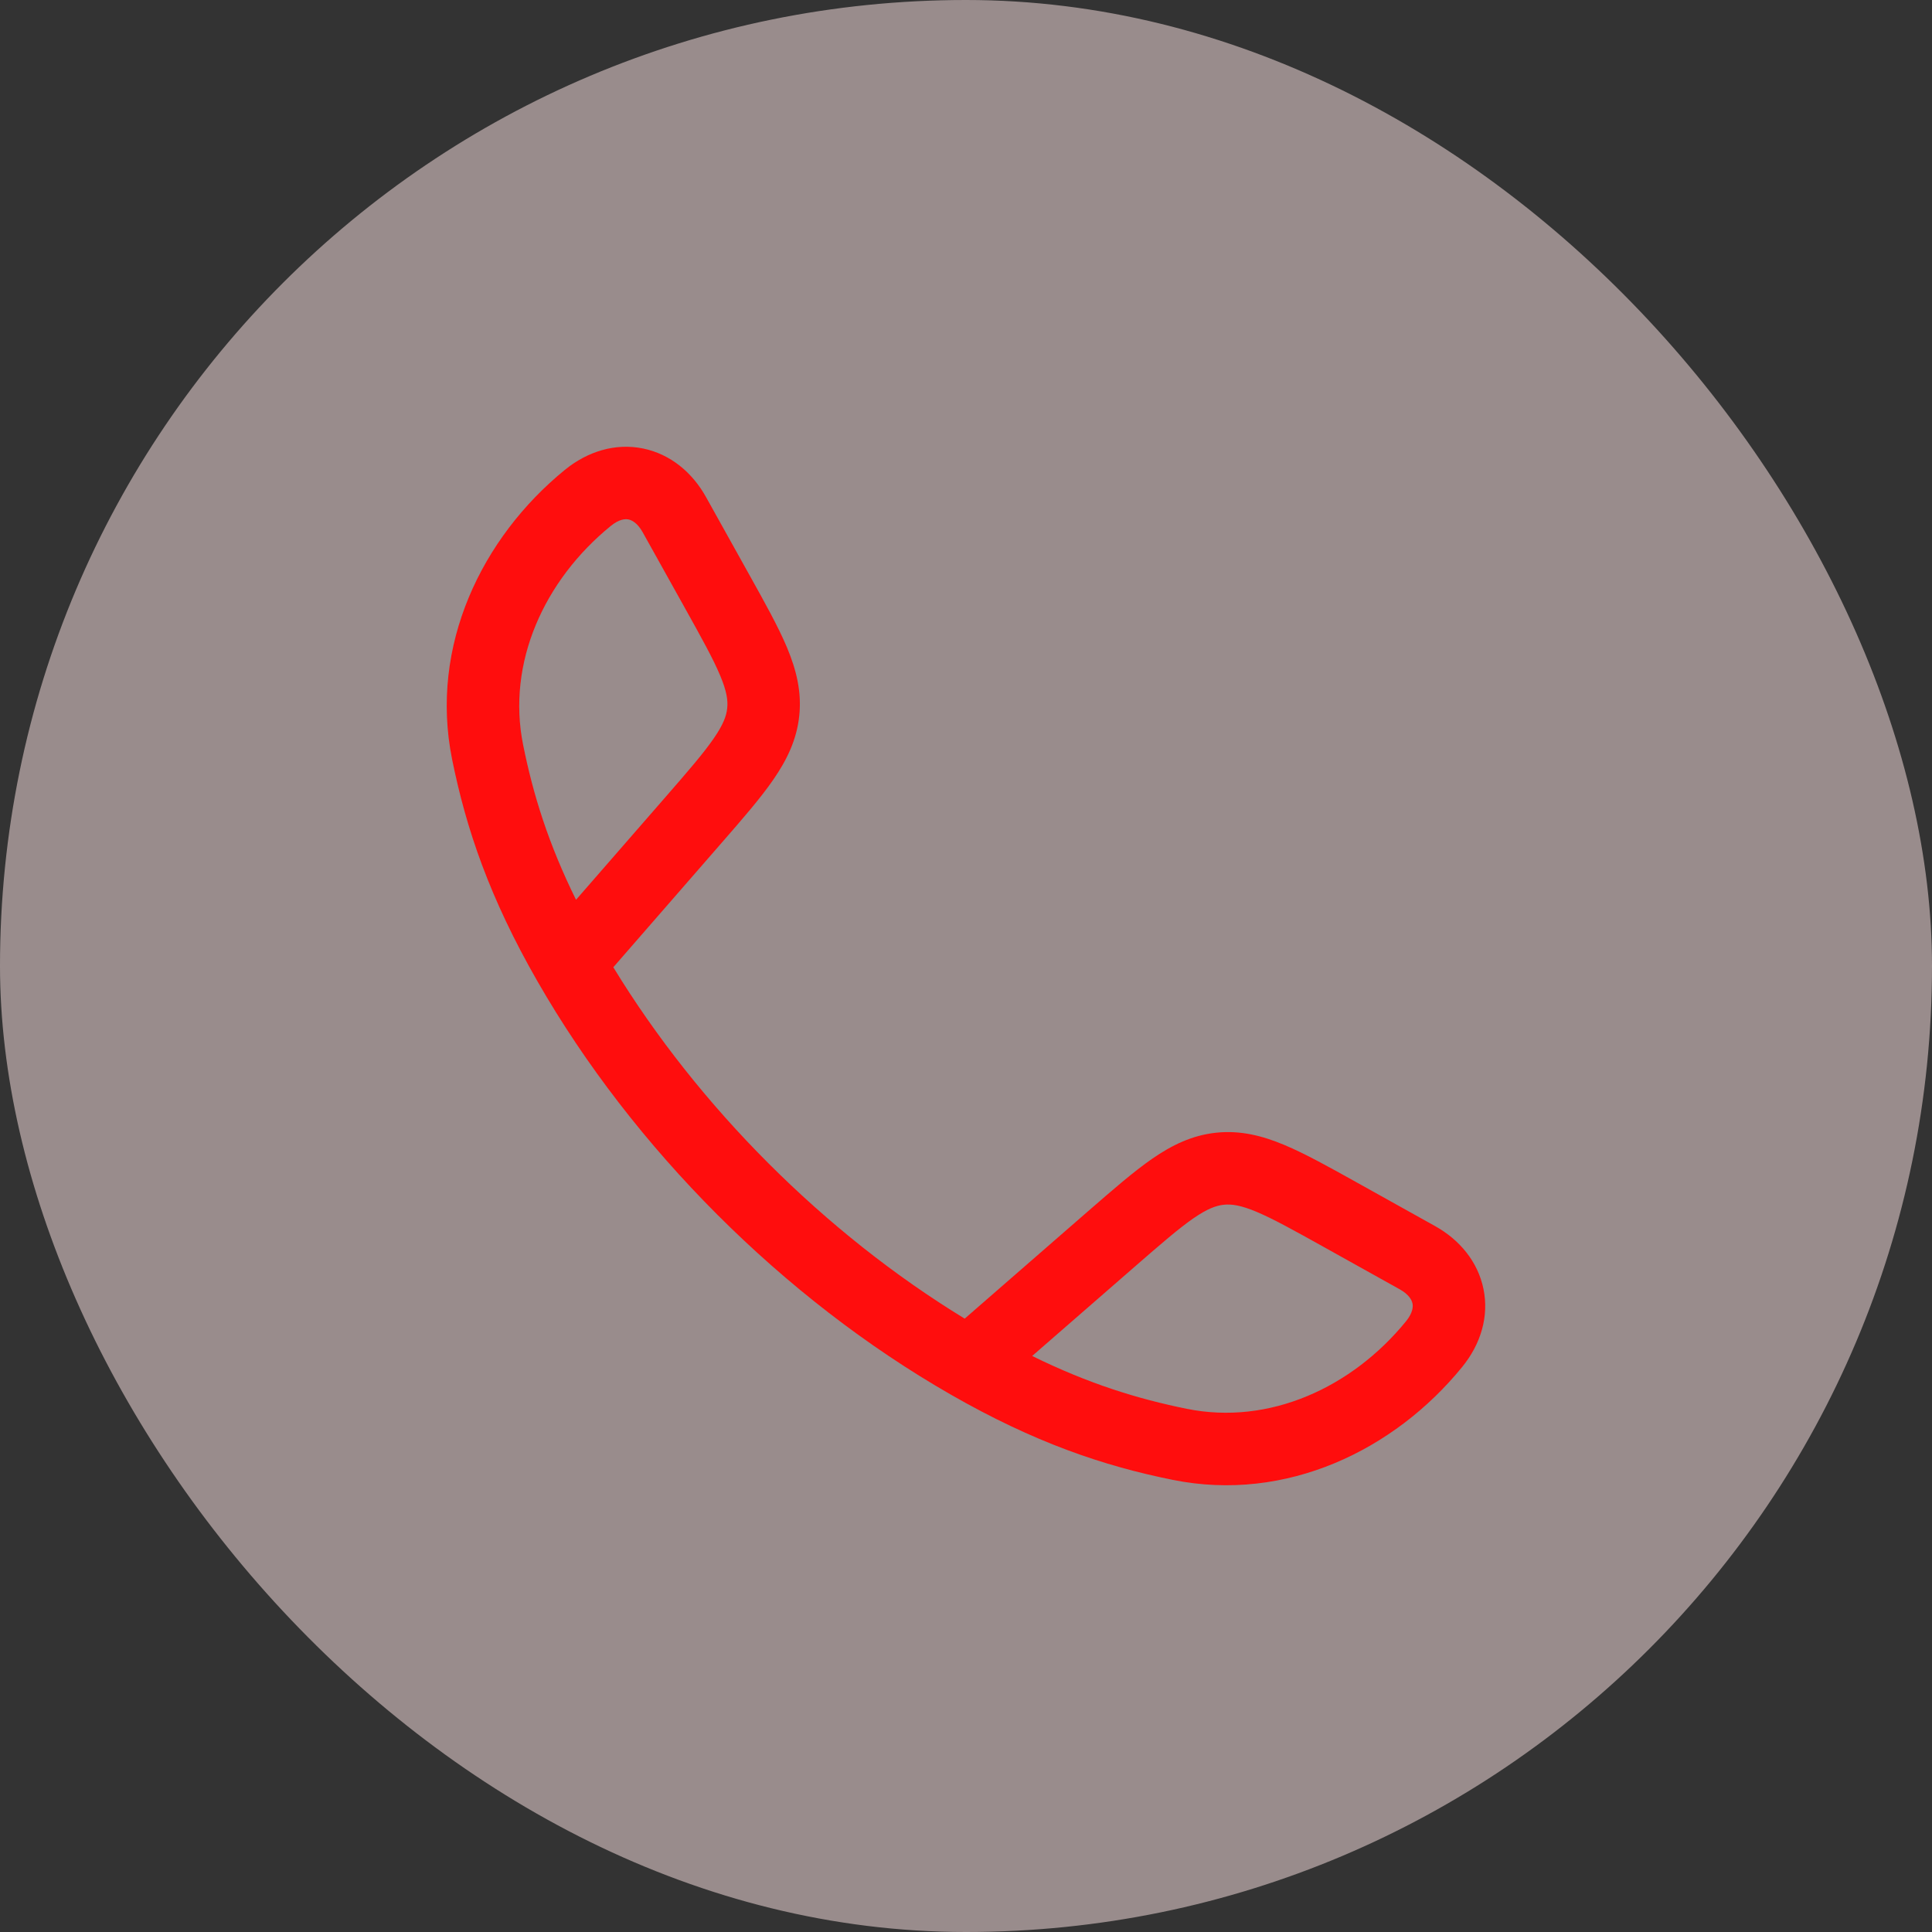
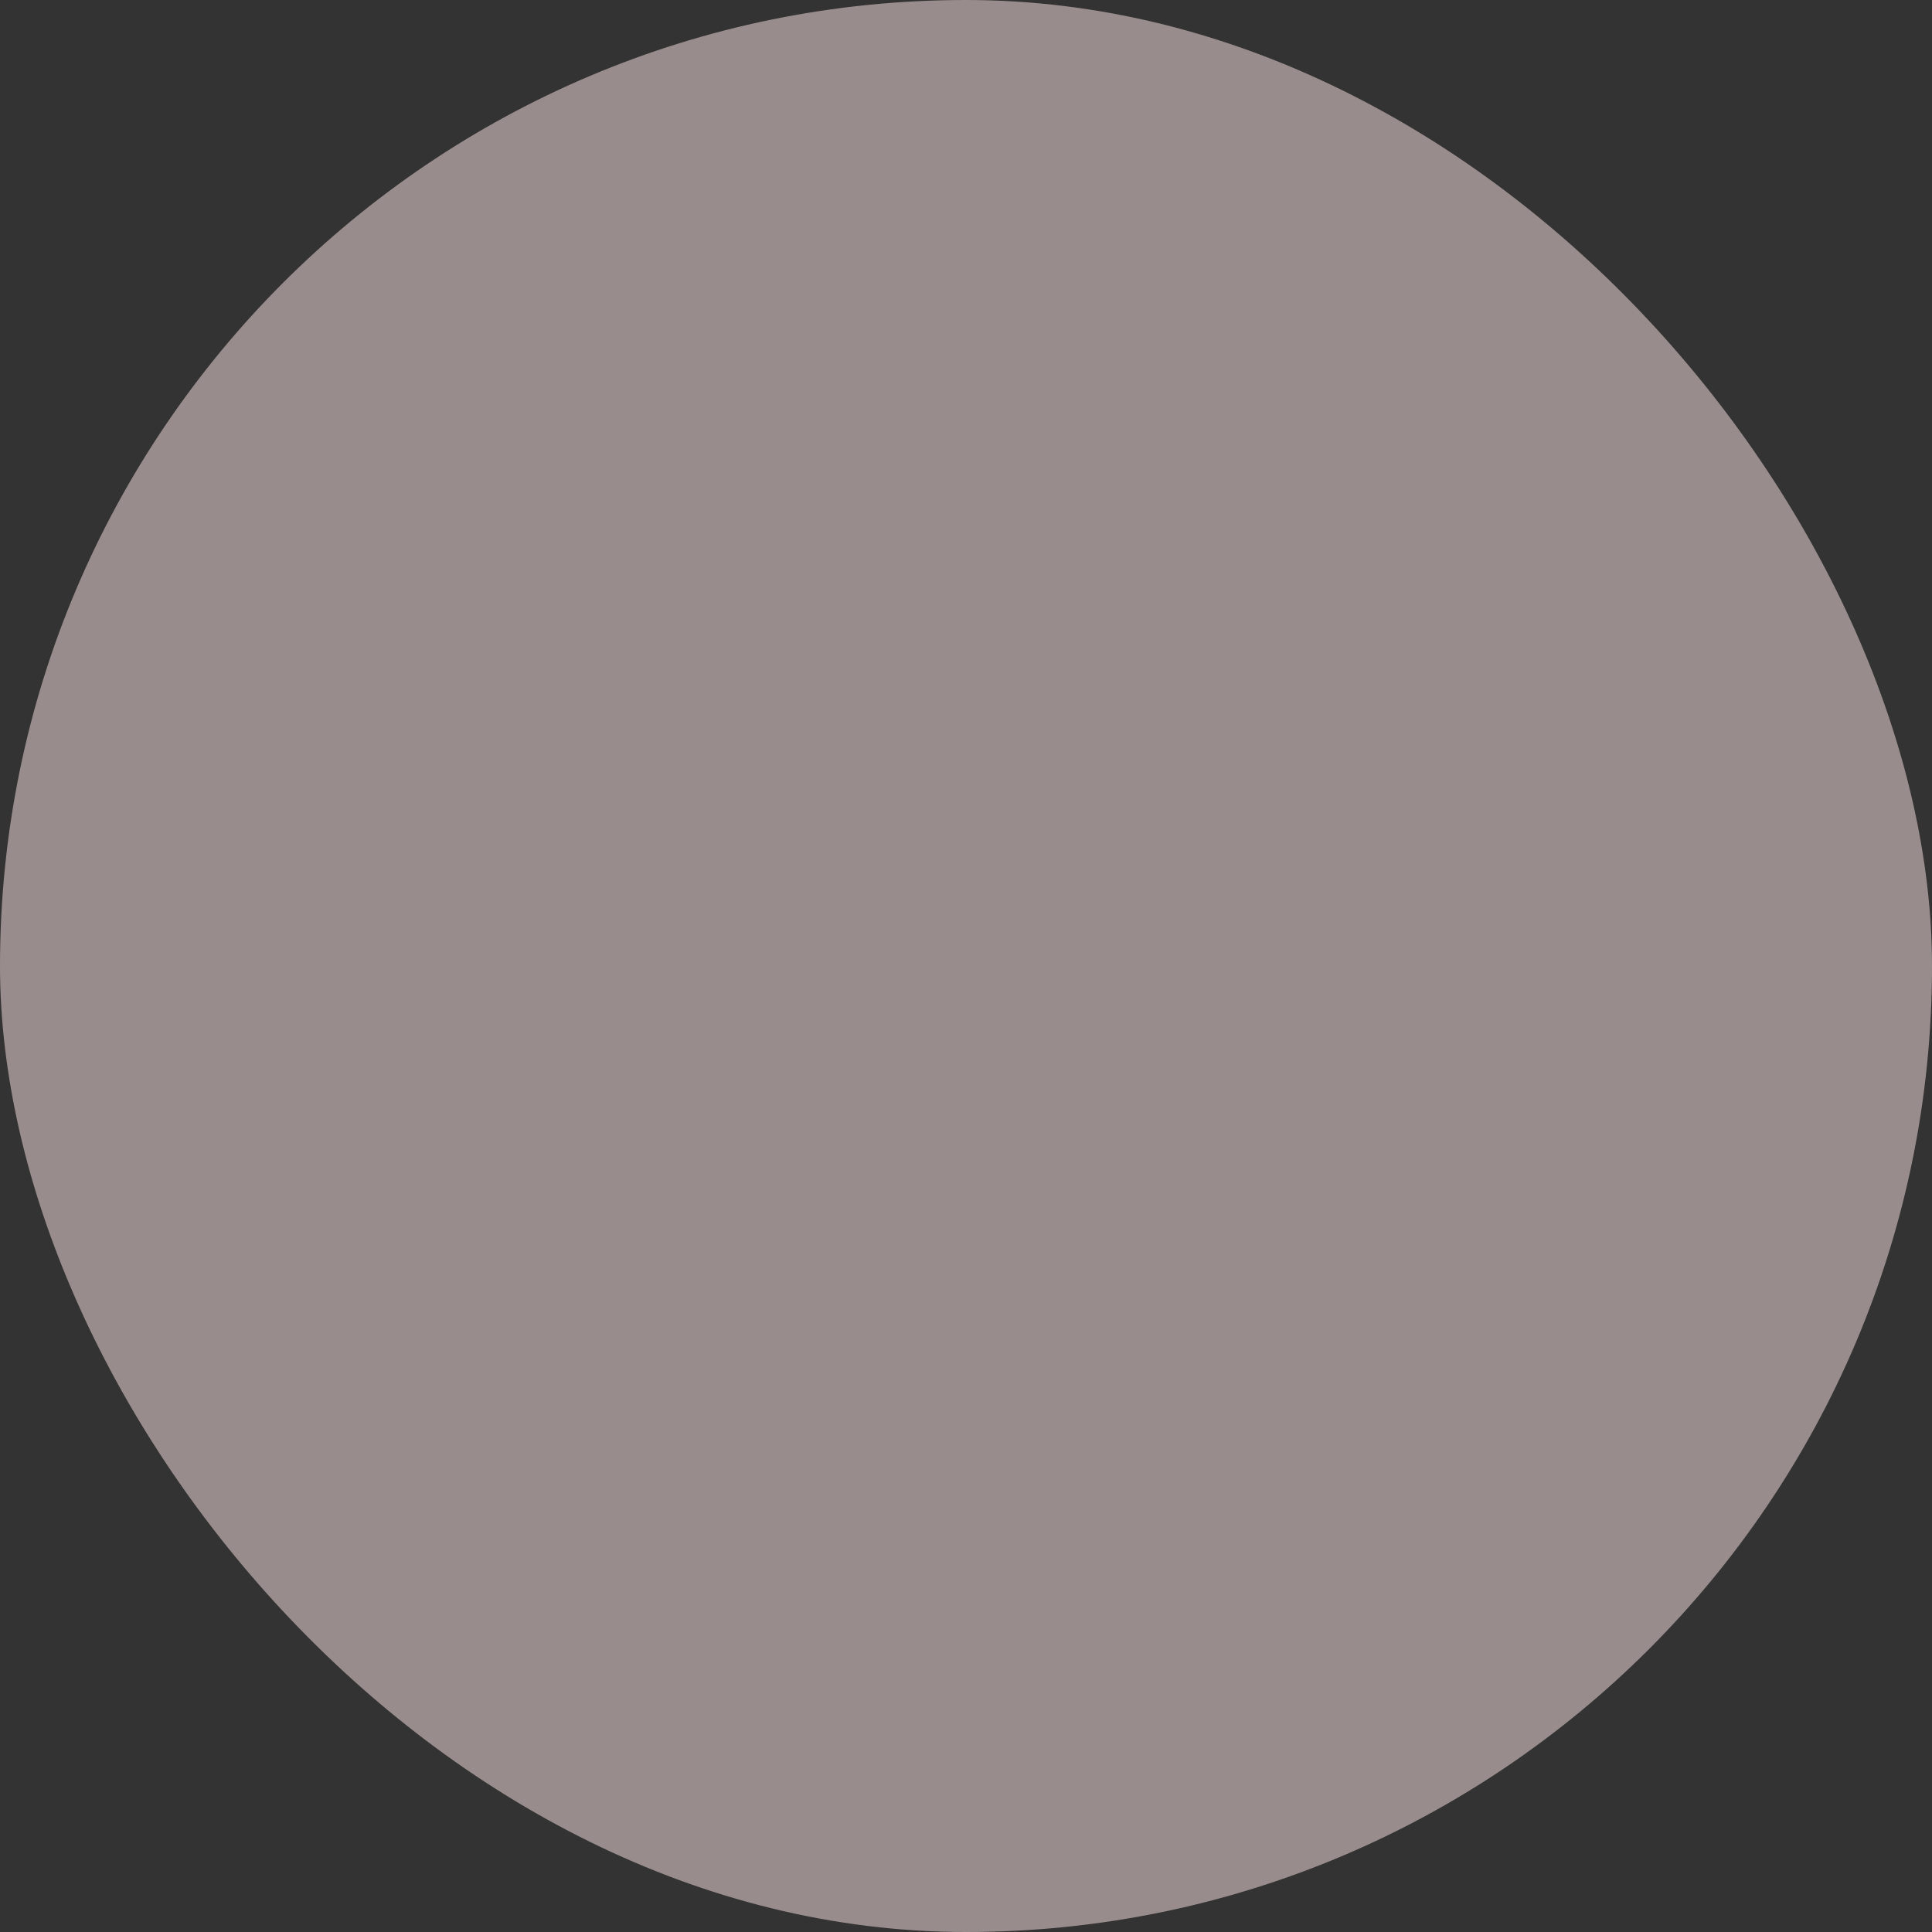
<svg xmlns="http://www.w3.org/2000/svg" width="40" height="40" viewBox="0 0 40 40" fill="none">
  <rect x="0" y="0" width="40" height="40" fill="#333333" stroke="none" />
  <rect width="40" height="40" rx="20" fill="#FFE7E7" fill-opacity="0.5" />
-   <path fill-rule="evenodd" clip-rule="evenodd" d="M13.316 9.286C13.883 9.403 14.334 9.784 14.615 10.287L15.508 11.89C15.837 12.48 16.114 12.977 16.295 13.408C16.486 13.866 16.6 14.318 16.548 14.817C16.496 15.317 16.291 15.735 16.009 16.144C15.743 16.529 15.37 16.958 14.926 17.467L12.698 20.026C14.465 22.922 17.074 25.532 19.973 27.301L22.532 25.073C23.042 24.63 23.471 24.256 23.856 23.99C24.264 23.708 24.683 23.503 25.182 23.451C25.681 23.399 26.133 23.513 26.591 23.705C27.023 23.886 27.52 24.163 28.11 24.492L29.712 25.385C30.215 25.665 30.596 26.117 30.713 26.683C30.832 27.256 30.657 27.831 30.271 28.304C28.872 30.021 26.631 31.114 24.28 30.639C22.835 30.348 21.409 29.862 19.684 28.873C16.219 26.886 13.112 23.777 11.127 20.316C10.137 18.591 9.652 17.165 9.36 15.72C8.886 13.368 9.979 11.127 11.695 9.728C12.168 9.343 12.744 9.168 13.316 9.286ZM21.37 28.074C22.537 28.648 23.551 28.962 24.577 29.169C26.273 29.511 27.985 28.735 29.109 27.357C29.256 27.176 29.257 27.049 29.244 26.987C29.23 26.918 29.173 26.802 28.982 26.695L27.416 25.822C26.78 25.468 26.357 25.233 26.012 25.088C25.684 24.951 25.497 24.927 25.338 24.943C25.179 24.96 25 25.023 24.708 25.224C24.401 25.437 24.035 25.754 23.486 26.232L21.37 28.074ZM11.926 18.629L13.768 16.514C14.246 15.965 14.563 15.599 14.775 15.291C14.977 14.999 15.04 14.821 15.056 14.662C15.073 14.503 15.048 14.315 14.911 13.988C14.767 13.643 14.532 13.22 14.178 12.584L13.305 11.018C13.198 10.827 13.081 10.769 13.013 10.755C12.95 10.742 12.824 10.743 12.643 10.891C11.264 12.015 10.488 13.727 10.831 15.423C11.037 16.448 11.351 17.463 11.926 18.629Z" fill="#FF0D0D" />
</svg>